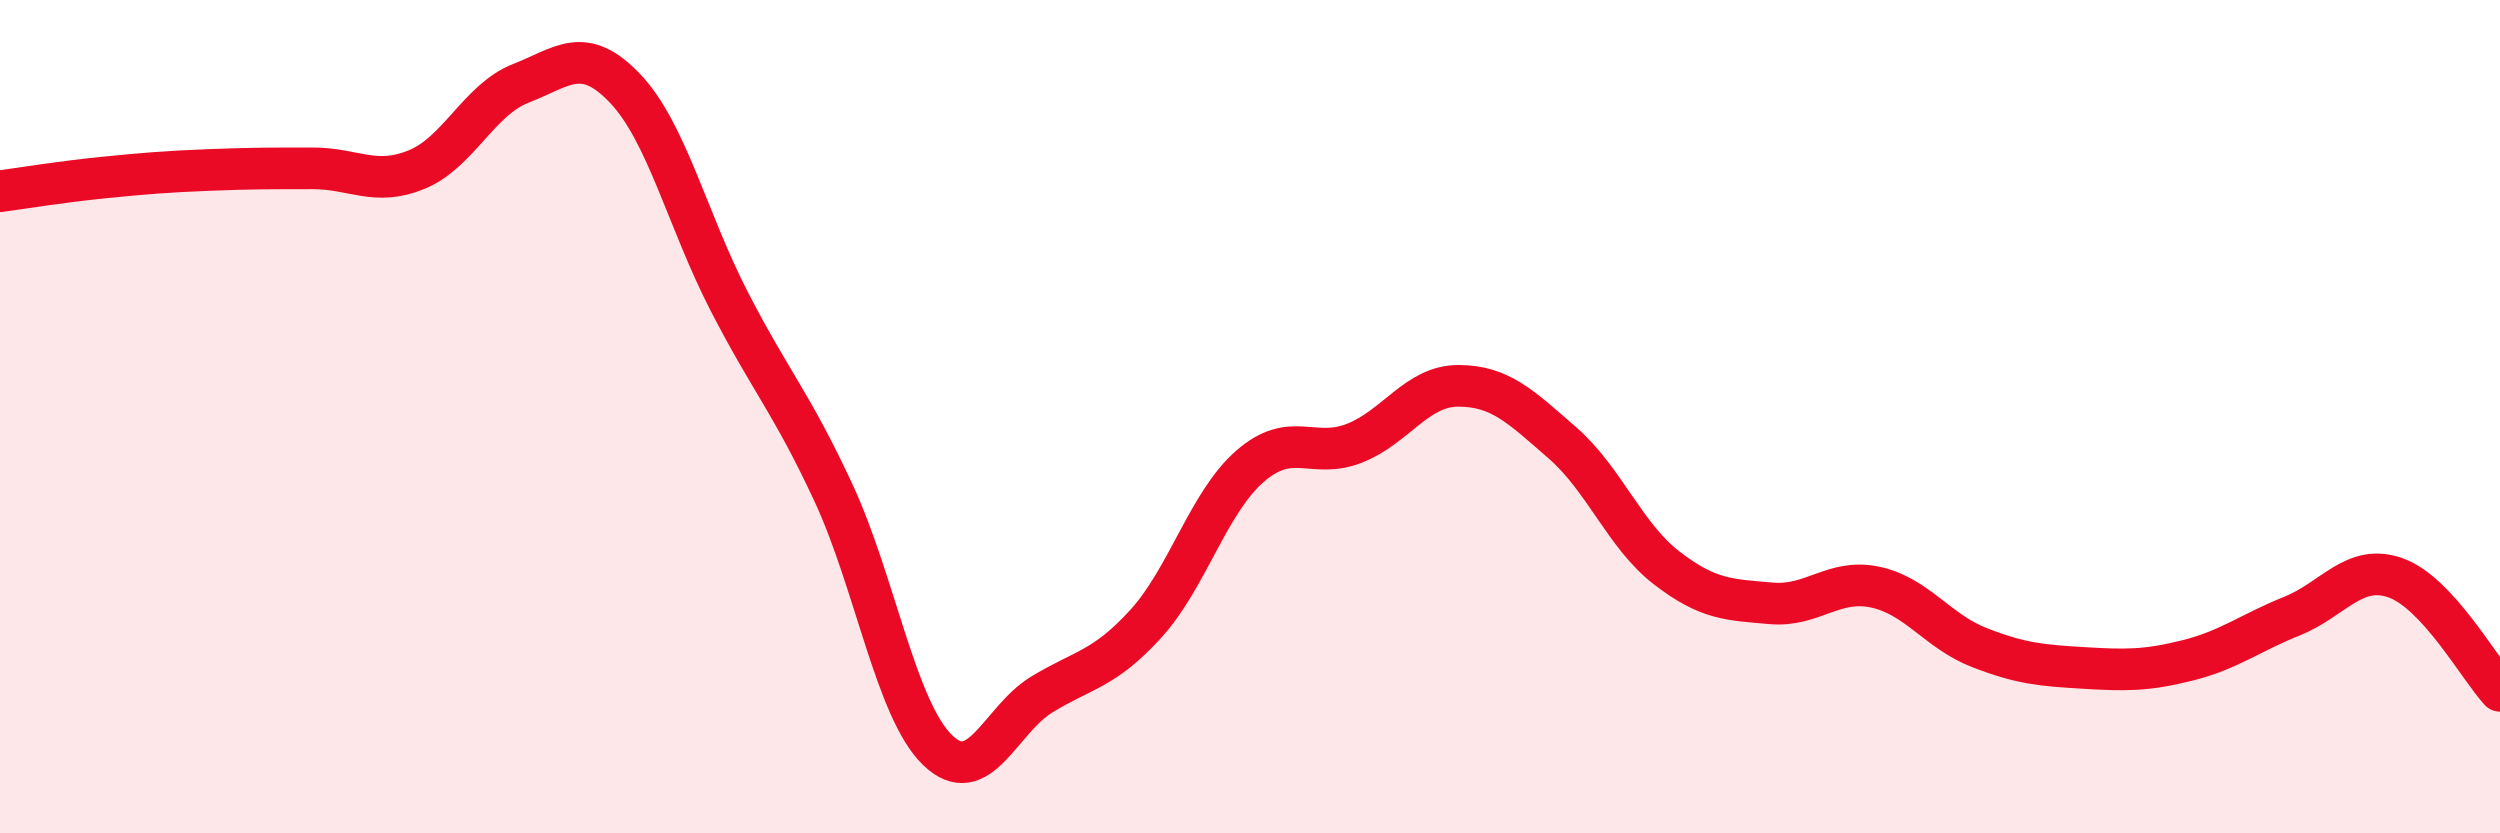
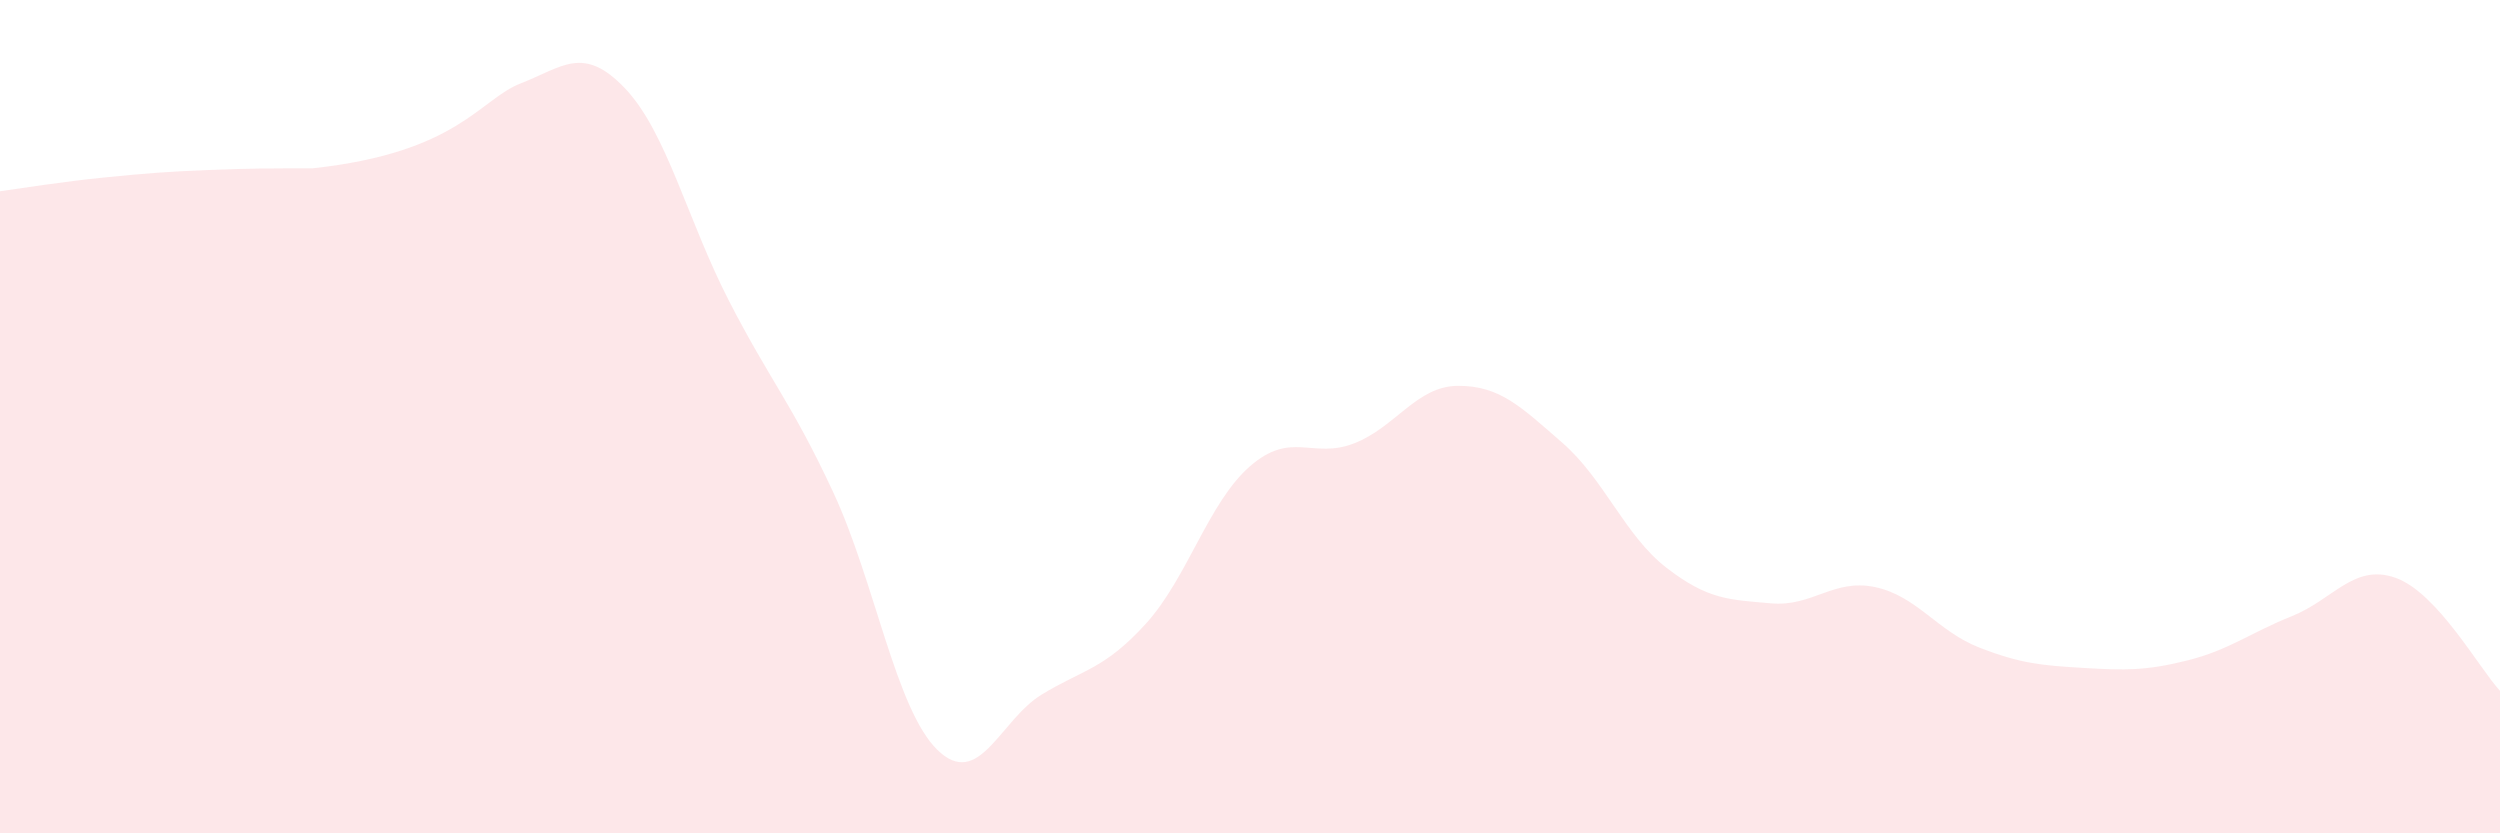
<svg xmlns="http://www.w3.org/2000/svg" width="60" height="20" viewBox="0 0 60 20">
-   <path d="M 0,4.59 C 0.5,4.52 1.5,4.36 2.5,4.26 C 3.5,4.16 4,4.12 5,4.08 C 6,4.04 6.5,4.04 7.5,4.04 C 8.5,4.04 9,4.48 10,4.07 C 11,3.66 11.5,2.39 12.5,2 C 13.5,1.61 14,1.07 15,2.12 C 16,3.17 16.5,5.29 17.5,7.23 C 18.5,9.17 19,9.67 20,11.82 C 21,13.97 21.5,17.03 22.5,18 C 23.5,18.97 24,17.28 25,16.67 C 26,16.06 26.5,16.07 27.5,14.97 C 28.5,13.87 29,12.06 30,11.19 C 31,10.32 31.5,11.03 32.5,10.64 C 33.5,10.25 34,9.26 35,9.26 C 36,9.26 36.5,9.76 37.5,10.63 C 38.5,11.5 39,12.86 40,13.63 C 41,14.4 41.5,14.39 42.5,14.48 C 43.5,14.57 44,13.88 45,14.09 C 46,14.3 46.5,15.15 47.5,15.54 C 48.5,15.93 49,15.97 50,16.03 C 51,16.09 51.5,16.1 52.5,15.85 C 53.5,15.6 54,15.19 55,14.79 C 56,14.39 56.5,13.51 57.5,13.87 C 58.5,14.23 59.5,16.04 60,16.58L60 20L0 20Z" fill="#EB0A25" opacity="0.1" stroke-linecap="round" stroke-linejoin="round" />
-   <path d="M 0,4.59 C 0.5,4.52 1.5,4.36 2.5,4.26 C 3.5,4.16 4,4.12 5,4.08 C 6,4.04 6.5,4.04 7.5,4.04 C 8.5,4.04 9,4.48 10,4.07 C 11,3.66 11.5,2.39 12.5,2 C 13.5,1.61 14,1.07 15,2.12 C 16,3.17 16.5,5.29 17.5,7.23 C 18.5,9.17 19,9.67 20,11.82 C 21,13.97 21.5,17.03 22.5,18 C 23.5,18.97 24,17.28 25,16.67 C 26,16.06 26.5,16.07 27.5,14.97 C 28.5,13.87 29,12.06 30,11.19 C 31,10.32 31.5,11.03 32.5,10.64 C 33.5,10.25 34,9.26 35,9.26 C 36,9.26 36.5,9.76 37.5,10.63 C 38.5,11.5 39,12.86 40,13.63 C 41,14.4 41.5,14.39 42.5,14.48 C 43.5,14.57 44,13.88 45,14.09 C 46,14.3 46.5,15.15 47.5,15.54 C 48.5,15.93 49,15.97 50,16.03 C 51,16.09 51.5,16.1 52.5,15.85 C 53.5,15.6 54,15.19 55,14.79 C 56,14.39 56.5,13.51 57.5,13.87 C 58.5,14.23 59.5,16.04 60,16.58" stroke="#EB0A25" stroke-width="1" fill="none" stroke-linecap="round" stroke-linejoin="round" />
+   <path d="M 0,4.59 C 0.5,4.52 1.5,4.36 2.5,4.26 C 3.5,4.16 4,4.12 5,4.08 C 6,4.04 6.5,4.04 7.5,4.04 C 11,3.66 11.5,2.39 12.5,2 C 13.5,1.61 14,1.07 15,2.12 C 16,3.17 16.5,5.29 17.5,7.23 C 18.5,9.17 19,9.67 20,11.82 C 21,13.97 21.5,17.03 22.5,18 C 23.5,18.97 24,17.28 25,16.67 C 26,16.06 26.5,16.07 27.5,14.97 C 28.5,13.87 29,12.06 30,11.19 C 31,10.32 31.5,11.03 32.5,10.64 C 33.5,10.25 34,9.26 35,9.26 C 36,9.26 36.5,9.76 37.5,10.63 C 38.5,11.5 39,12.86 40,13.63 C 41,14.4 41.5,14.39 42.5,14.48 C 43.5,14.57 44,13.88 45,14.09 C 46,14.3 46.5,15.15 47.5,15.54 C 48.5,15.93 49,15.97 50,16.03 C 51,16.09 51.5,16.1 52.5,15.85 C 53.5,15.6 54,15.19 55,14.79 C 56,14.39 56.5,13.51 57.5,13.87 C 58.5,14.23 59.5,16.04 60,16.58L60 20L0 20Z" fill="#EB0A25" opacity="0.1" stroke-linecap="round" stroke-linejoin="round" />
</svg>